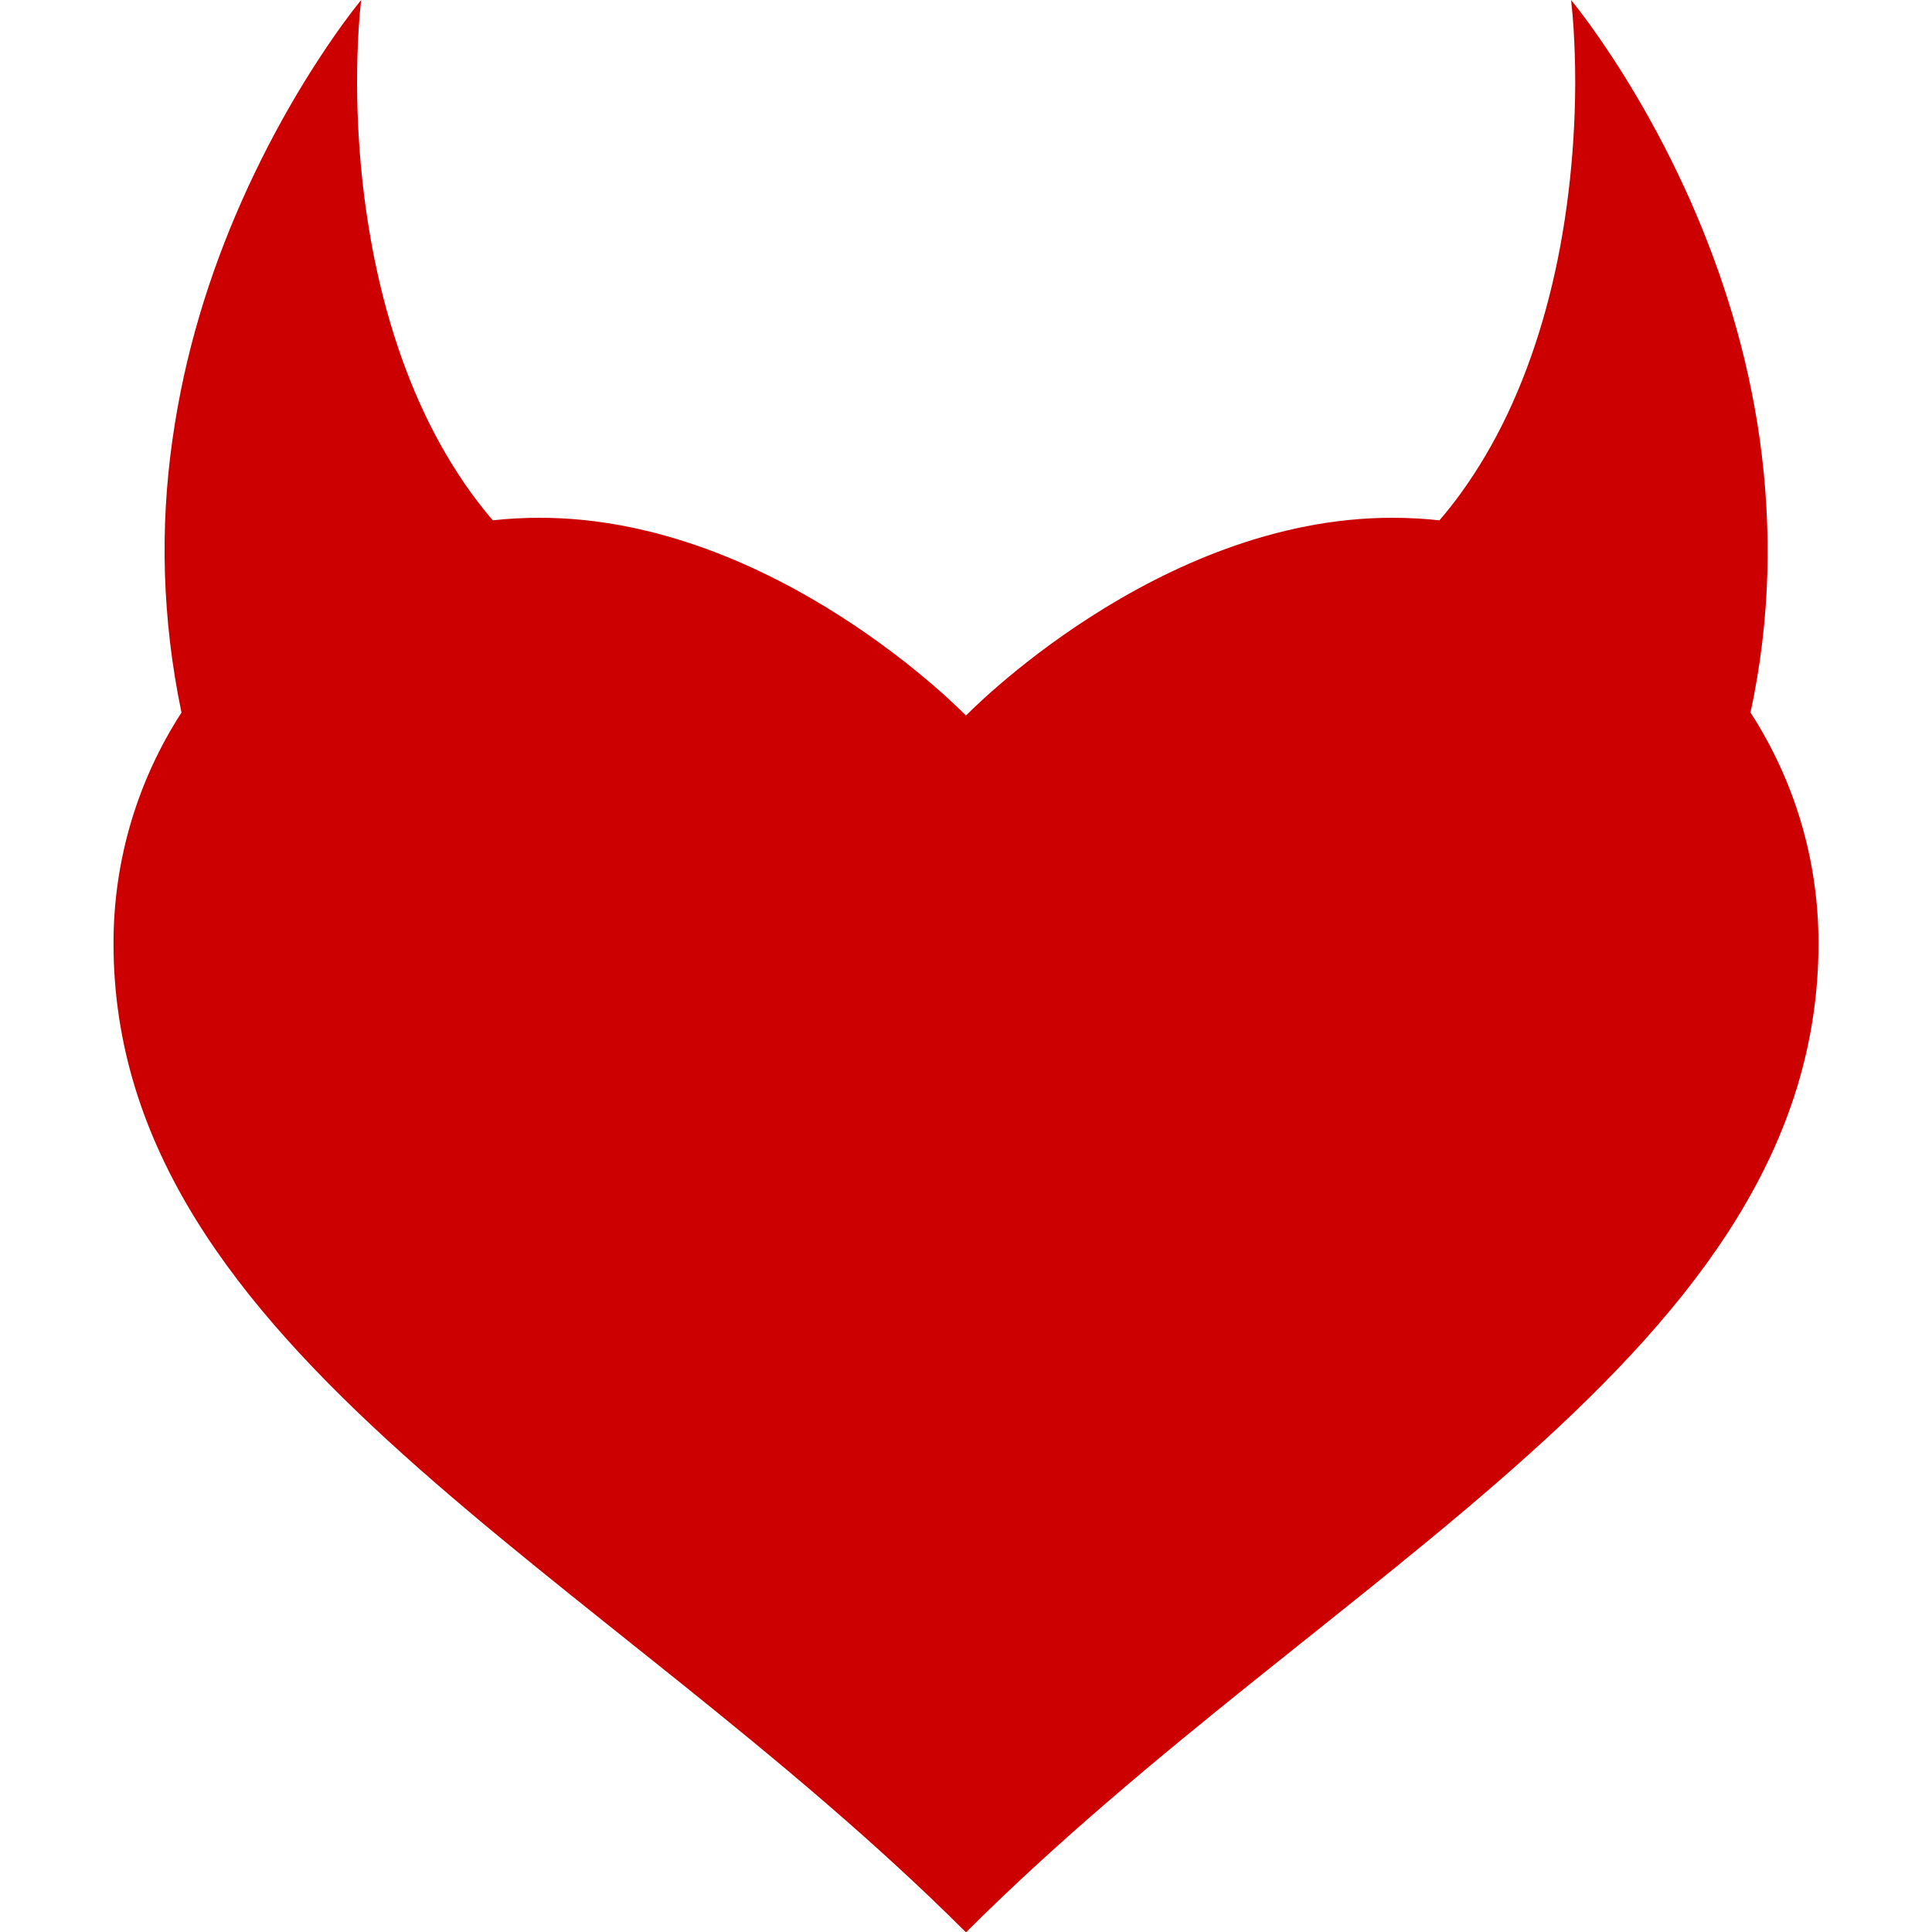
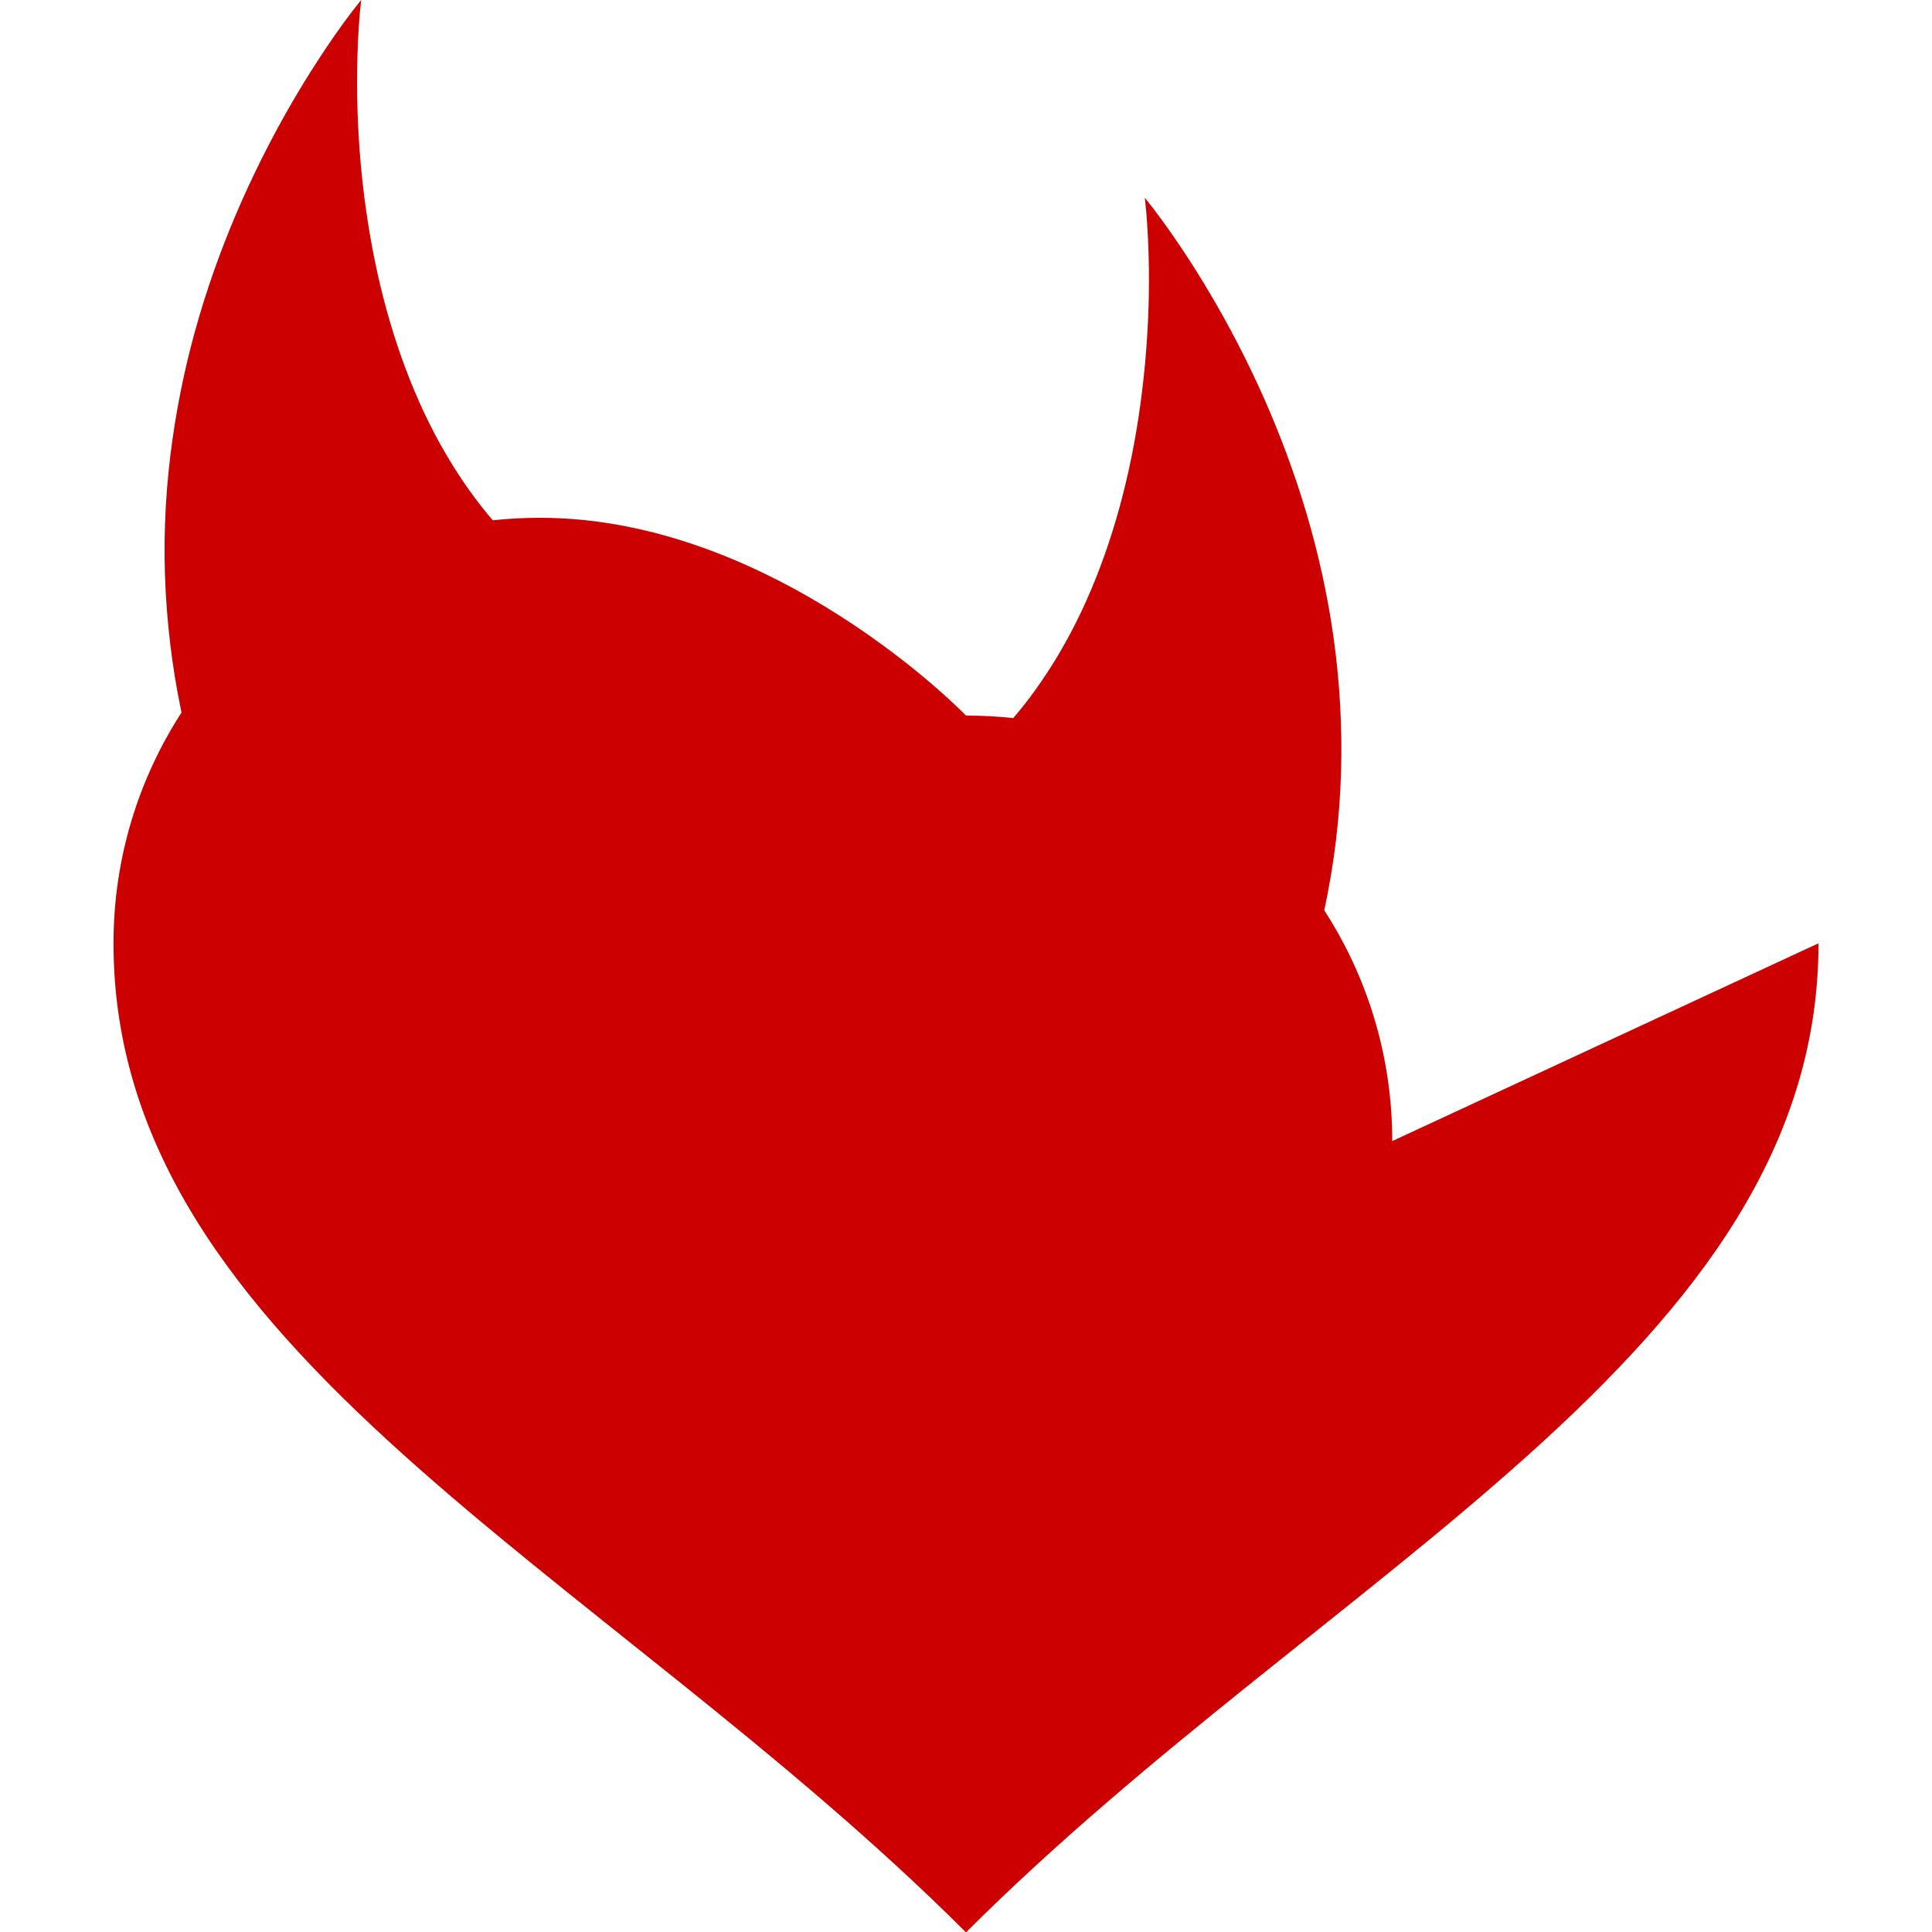
<svg xmlns="http://www.w3.org/2000/svg" class="db" width="16" height="16" version="1.1" viewBox="0 0 16 16">
-   <path d="m15.06 7.812c0 3.38-4.041 5.176-7.06 8.191-3.019-3.015-7.06-4.811-7.06-8.191 0-0.704 0.207-1.36 0.563-1.911-0.081-0.388-0.125-0.771-0.137-1.145-0.012-0.383 0.011-0.755 0.062-1.114 0.101-0.718 0.308-1.378 0.577-1.984 0.135-0.303 0.285-0.593 0.449-0.87 0.082-0.139 0.168-0.274 0.257-0.406 0.089-0.132 0.181-0.26 0.28-0.382-0.018 0.155-0.026 0.31-0.031 0.464-0.004 0.154-0.004 0.307 0.001 0.459 0.01 0.303 0.037 0.602 0.082 0.893 0.088 0.581 0.247 1.131 0.473 1.609 0.113 0.239 0.243 0.459 0.386 0.657 0.058 0.079 0.117 0.155 0.179 0.227 0.128-0.014 0.257-0.021 0.389-0.021 1.95 0 3.53 1.638 3.53 1.638s1.581-1.638 3.53-1.638c0.132 0 0.263 0.007 0.391 0.021 0.062-0.072 0.122-0.148 0.179-0.227 0.143-0.198 0.273-0.418 0.386-0.657 0.226-0.478 0.385-1.028 0.473-1.609 0.044-0.291 0.072-0.59 0.082-0.893 0.005-0.152 0.006-0.305 0.001-0.459-0.005-0.154-0.013-0.308-0.031-0.464 0.099 0.122 0.191 0.251 0.28 0.382 0.089 0.132 0.175 0.267 0.257 0.406 0.164 0.277 0.314 0.567 0.449 0.87 0.268 0.606 0.476 1.267 0.577 1.984 0.05 0.359 0.073 0.731 0.062 1.114-0.011 0.375-0.056 0.759-0.139 1.145 0.356 0.55 0.563 1.206 0.563 1.911z" fill="#cc0000" />
+   <path d="m15.06 7.812c0 3.38-4.041 5.176-7.06 8.191-3.019-3.015-7.06-4.811-7.06-8.191 0-0.704 0.207-1.36 0.563-1.911-0.081-0.388-0.125-0.771-0.137-1.145-0.012-0.383 0.011-0.755 0.062-1.114 0.101-0.718 0.308-1.378 0.577-1.984 0.135-0.303 0.285-0.593 0.449-0.87 0.082-0.139 0.168-0.274 0.257-0.406 0.089-0.132 0.181-0.26 0.28-0.382-0.018 0.155-0.026 0.31-0.031 0.464-0.004 0.154-0.004 0.307 0.001 0.459 0.01 0.303 0.037 0.602 0.082 0.893 0.088 0.581 0.247 1.131 0.473 1.609 0.113 0.239 0.243 0.459 0.386 0.657 0.058 0.079 0.117 0.155 0.179 0.227 0.128-0.014 0.257-0.021 0.389-0.021 1.95 0 3.53 1.638 3.53 1.638c0.132 0 0.263 0.007 0.391 0.021 0.062-0.072 0.122-0.148 0.179-0.227 0.143-0.198 0.273-0.418 0.386-0.657 0.226-0.478 0.385-1.028 0.473-1.609 0.044-0.291 0.072-0.59 0.082-0.893 0.005-0.152 0.006-0.305 0.001-0.459-0.005-0.154-0.013-0.308-0.031-0.464 0.099 0.122 0.191 0.251 0.28 0.382 0.089 0.132 0.175 0.267 0.257 0.406 0.164 0.277 0.314 0.567 0.449 0.87 0.268 0.606 0.476 1.267 0.577 1.984 0.05 0.359 0.073 0.731 0.062 1.114-0.011 0.375-0.056 0.759-0.139 1.145 0.356 0.55 0.563 1.206 0.563 1.911z" fill="#cc0000" />
</svg>